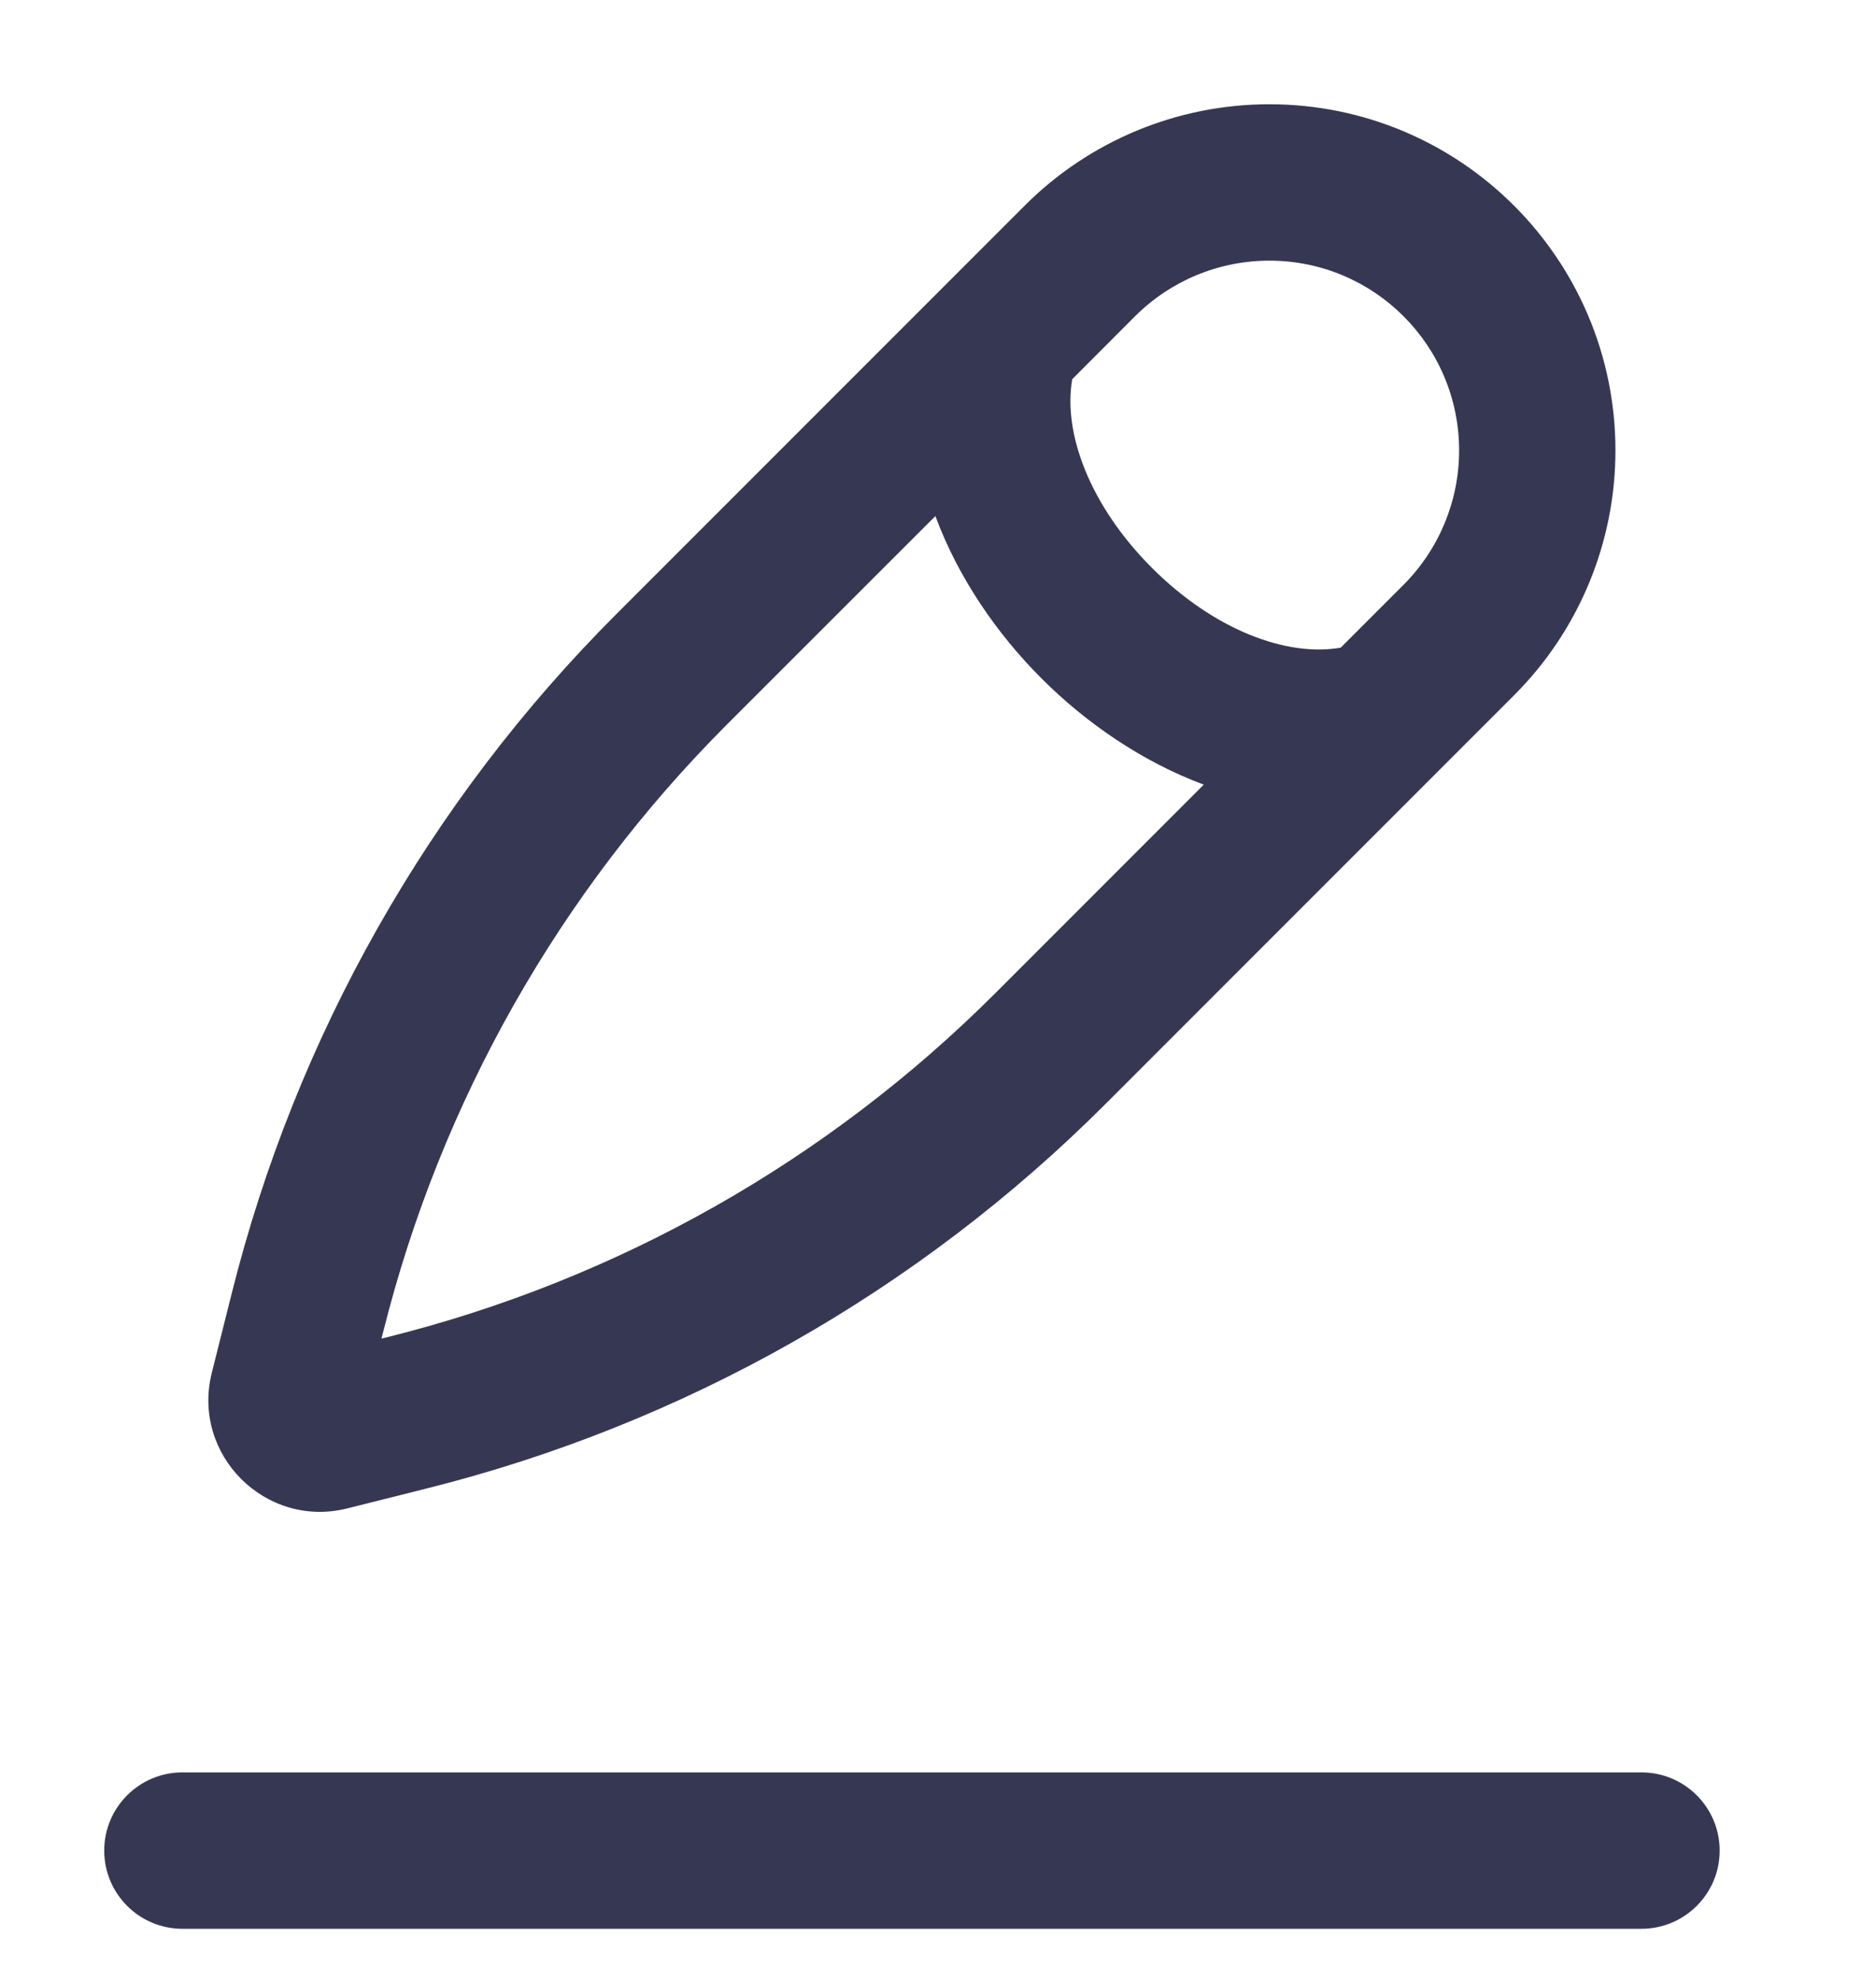
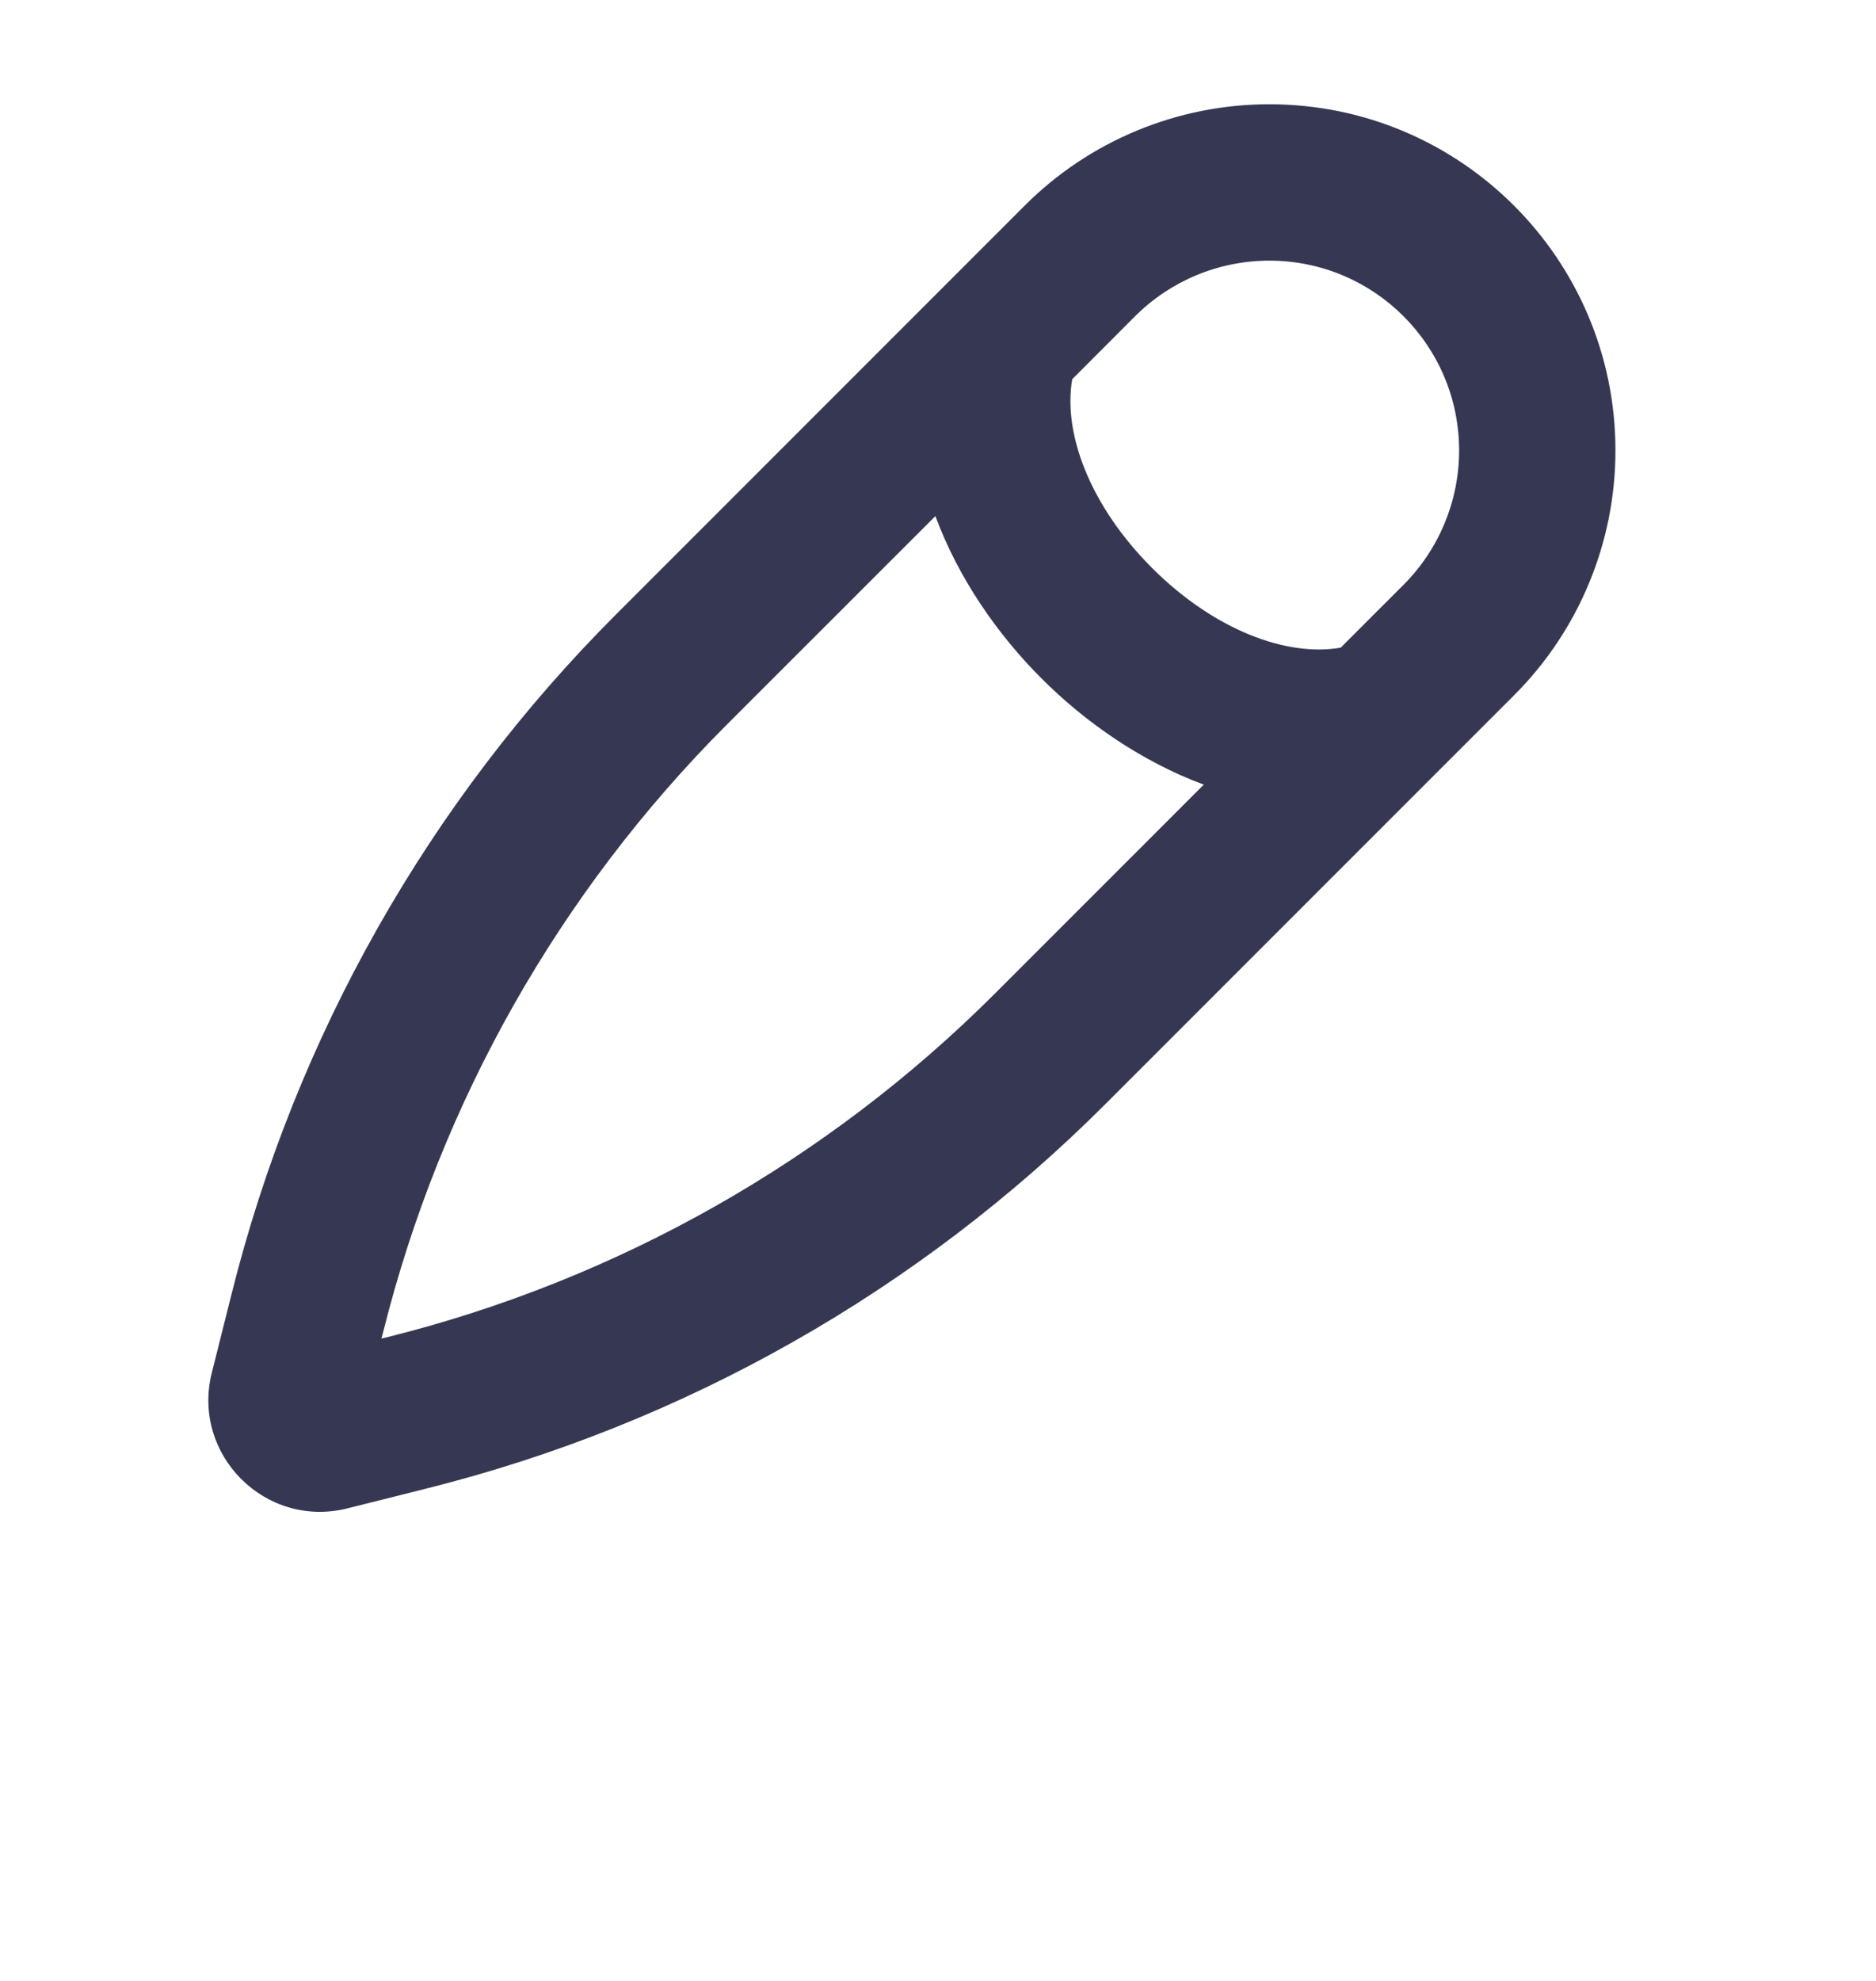
<svg xmlns="http://www.w3.org/2000/svg" width="18" height="19" viewBox="0 0 18 19" fill="none">
  <path fill-rule="evenodd" clip-rule="evenodd" d="M9.831 1.973C10.453 1.35 11.298 1 12.179 1C14.013 1 15.5 2.487 15.5 4.321C15.5 5.202 15.15 6.047 14.527 6.669L10.61 10.586C8.812 12.385 6.558 13.661 4.089 14.278L3.332 14.468C2.547 14.664 1.836 13.953 2.032 13.168L2.222 12.411C2.839 9.942 4.115 7.688 5.914 5.89L9.831 1.973ZM12.179 2.5C11.696 2.5 11.233 2.692 10.891 3.033L10.288 3.637C10.198 4.152 10.454 4.847 11.053 5.447C11.653 6.046 12.348 6.302 12.864 6.212L13.467 5.609C13.808 5.267 14 4.804 14 4.321C14 3.315 13.185 2.5 12.179 2.5ZM11.55 7.526C10.955 7.305 10.414 6.929 9.993 6.507C9.571 6.086 9.195 5.545 8.975 4.95L6.974 6.95C5.368 8.557 4.228 10.57 3.677 12.774L3.66 12.839L3.726 12.823C5.93 12.272 7.943 11.132 9.55 9.526L11.55 7.526Z" fill="#363853" />
-   <path fill-rule="evenodd" clip-rule="evenodd" d="M1 17.75C1 17.336 1.336 17 1.75 17H15.75C16.164 17 16.5 17.336 16.5 17.75C16.5 18.164 16.164 18.5 15.75 18.5H1.75C1.336 18.5 1 18.164 1 17.75Z" fill="#363853" />
</svg>